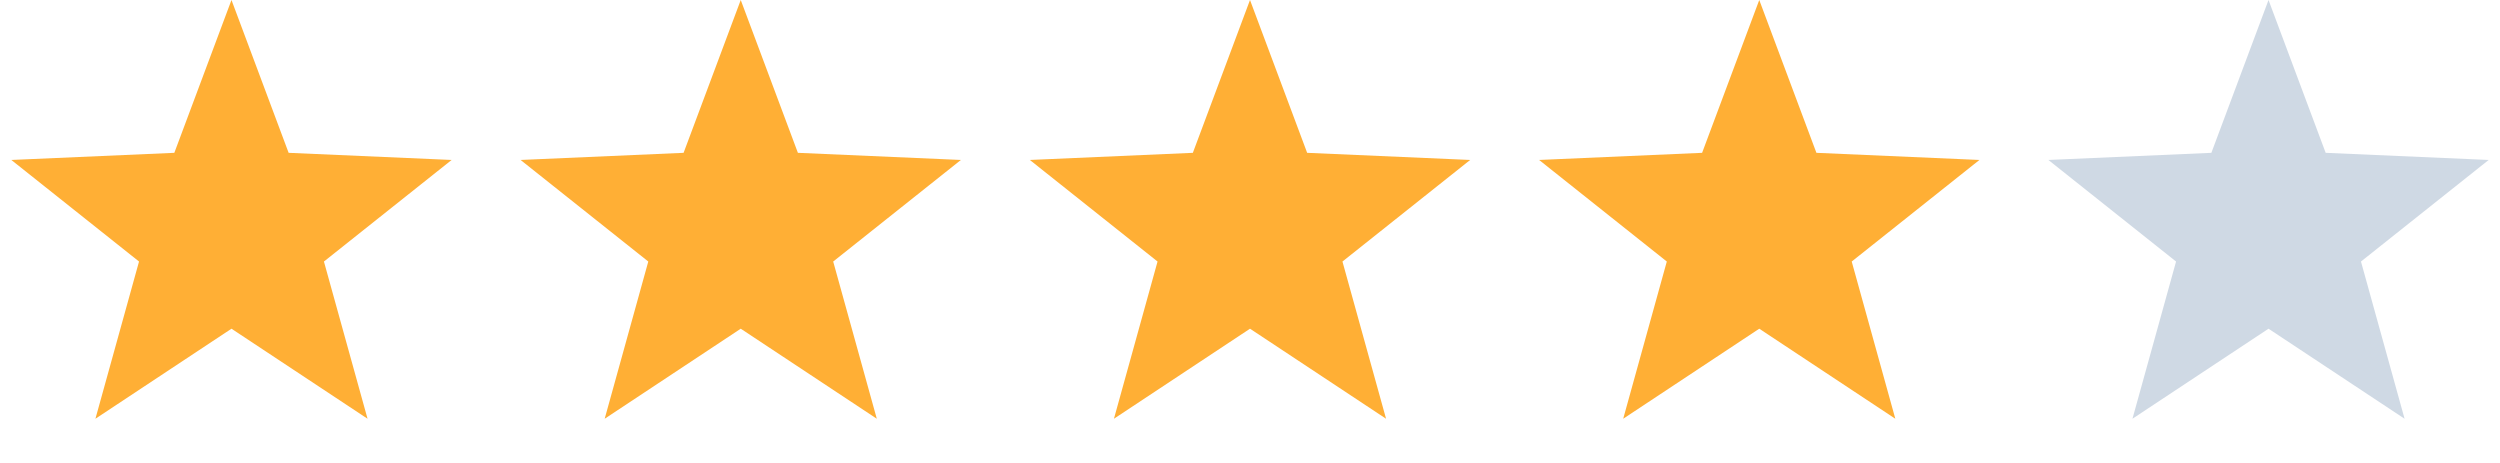
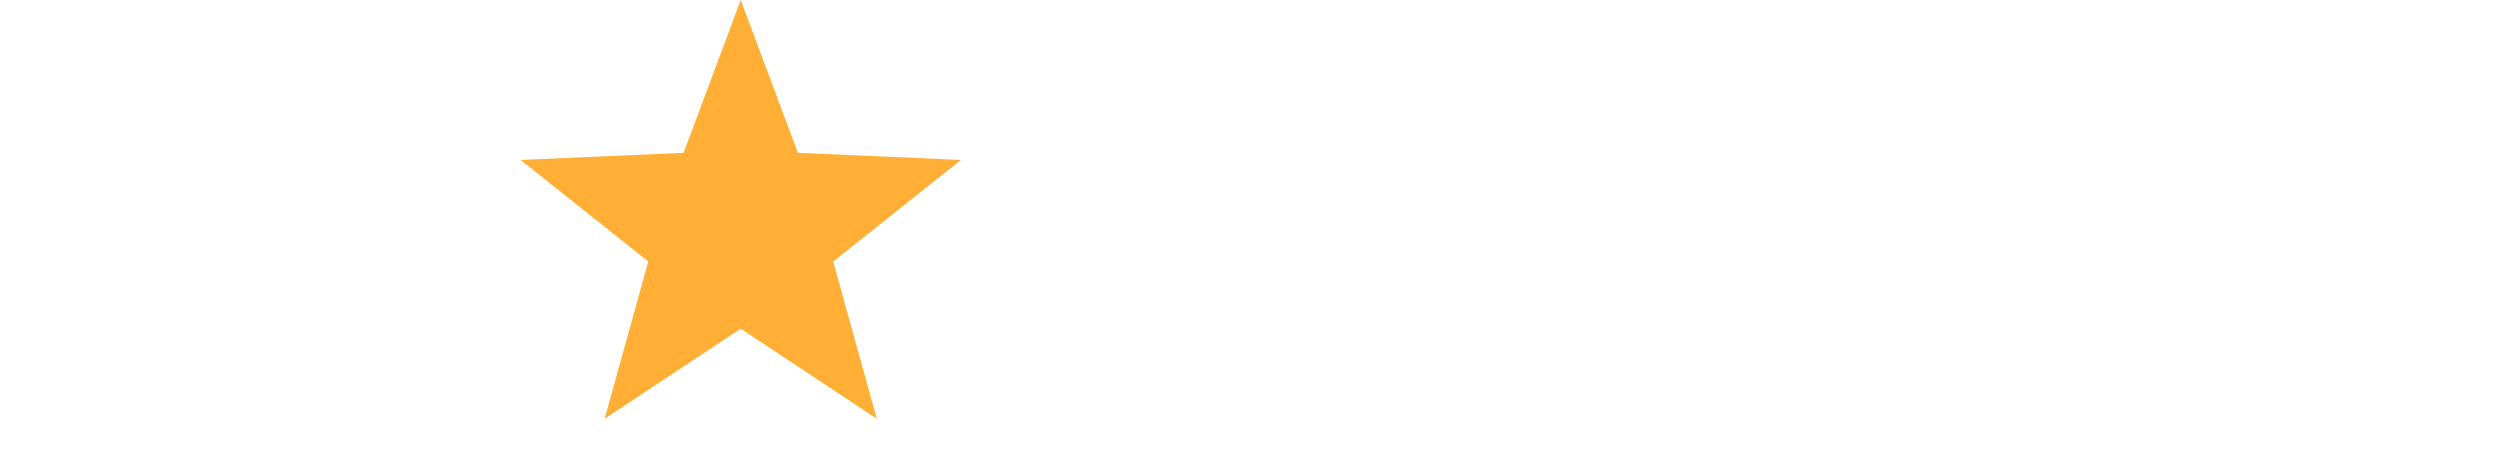
<svg xmlns="http://www.w3.org/2000/svg" width="108" height="20" viewBox="0 0 108 20" fill="none">
  <path d="M32 0L34.469 6.602L41.511 6.91L35.994 11.298L37.878 18.09L32 14.2L26.122 18.09L28.006 11.298L22.489 6.91L29.531 6.602L32 0Z" fill="#FFAF35" />
-   <path d="M10 0L12.469 6.602L19.511 6.91L13.994 11.298L15.878 18.09L10 14.2L4.122 18.09L6.006 11.298L0.489 6.91L7.531 6.602L10 0Z" fill="#FFAF35" />
-   <path d="M54 0L56.469 6.602L63.511 6.91L57.994 11.298L59.878 18.09L54 14.2L48.122 18.09L50.006 11.298L44.489 6.91L51.531 6.602L54 0Z" fill="#FFAF35" />
-   <path d="M76 0L78.469 6.602L85.511 6.91L79.994 11.298L81.878 18.09L76 14.2L70.122 18.09L72.006 11.298L66.489 6.91L73.531 6.602L76 0Z" fill="#FFAF35" />
-   <path d="M98 0L100.469 6.602L107.511 6.91L101.994 11.298L103.878 18.09L98 14.2L92.122 18.09L94.006 11.298L88.489 6.91L95.531 6.602L98 0Z" fill="#CFD9E4" />
</svg>